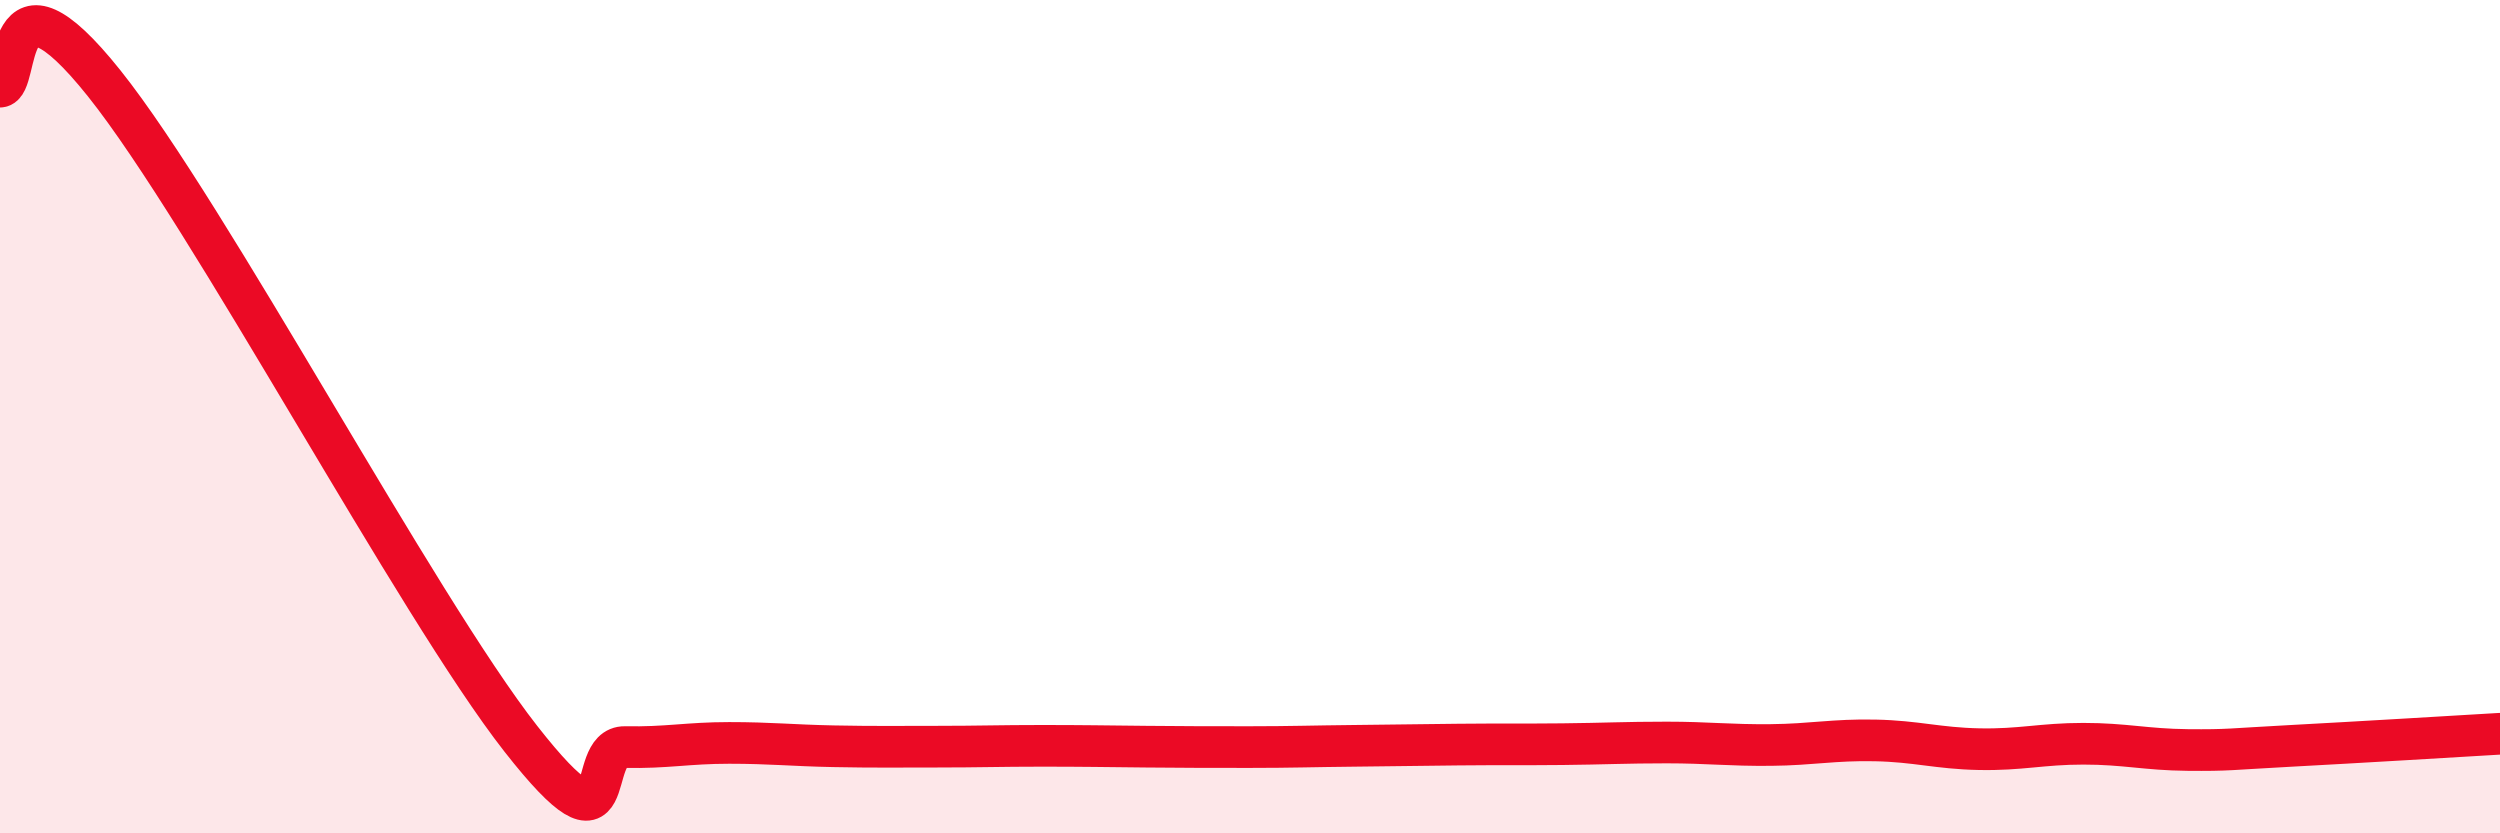
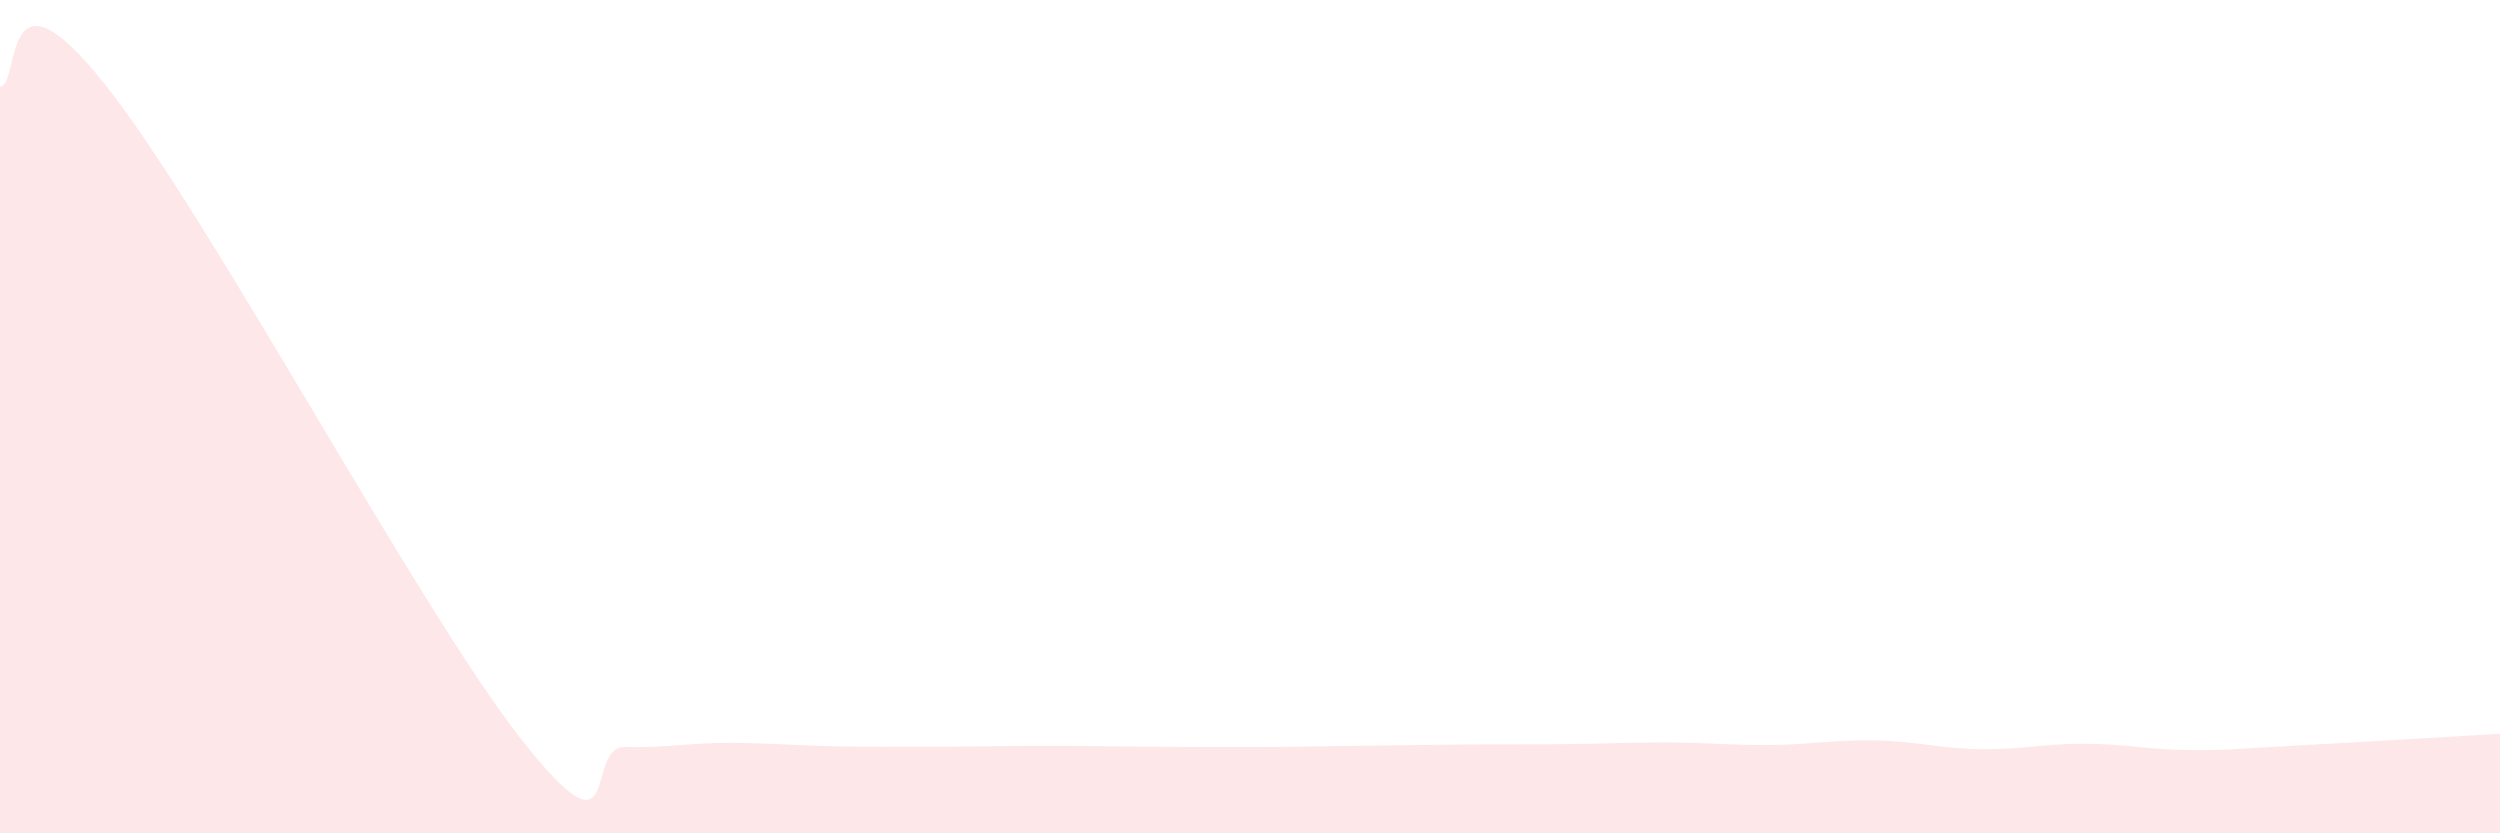
<svg xmlns="http://www.w3.org/2000/svg" width="60" height="20" viewBox="0 0 60 20">
  <path d="M 0,2.08 C 0.5,2.06 0,-1.13 2.5,2 C 5,5.13 10,14.54 12.5,17.73 C 15,20.92 14,17.91 15,17.93 C 16,17.95 16.5,17.83 17.5,17.83 C 18.5,17.83 19,17.89 20,17.91 C 21,17.93 21.5,17.92 22.5,17.92 C 23.5,17.92 24,17.9 25,17.9 C 26,17.9 26.5,17.91 27.5,17.92 C 28.5,17.93 29,17.93 30,17.93 C 31,17.93 31.5,17.91 32.5,17.9 C 33.5,17.89 34,17.88 35,17.87 C 36,17.86 36.5,17.87 37.5,17.86 C 38.5,17.85 39,17.82 40,17.82 C 41,17.82 41.5,17.89 42.5,17.88 C 43.5,17.87 44,17.75 45,17.77 C 46,17.79 46.5,17.96 47.5,17.98 C 48.5,18 49,17.85 50,17.85 C 51,17.85 51.5,17.99 52.5,18 C 53.5,18.01 53.5,17.98 55,17.9 C 56.5,17.82 59,17.67 60,17.61L60 20L0 20Z" fill="#EB0A25" opacity="0.1" stroke-linecap="round" stroke-linejoin="round" />
-   <path d="M 0,2.08 C 0.5,2.06 0,-1.13 2.5,2 C 5,5.13 10,14.54 12.5,17.73 C 15,20.92 14,17.91 15,17.93 C 16,17.95 16.5,17.83 17.5,17.83 C 18.5,17.83 19,17.89 20,17.91 C 21,17.93 21.5,17.92 22.5,17.92 C 23.5,17.92 24,17.9 25,17.9 C 26,17.9 26.5,17.91 27.5,17.92 C 28.5,17.93 29,17.93 30,17.93 C 31,17.93 31.5,17.91 32.5,17.9 C 33.5,17.89 34,17.88 35,17.87 C 36,17.86 36.5,17.87 37.5,17.86 C 38.5,17.85 39,17.82 40,17.82 C 41,17.82 41.5,17.89 42.5,17.88 C 43.5,17.87 44,17.75 45,17.77 C 46,17.79 46.5,17.96 47.5,17.98 C 48.5,18 49,17.85 50,17.85 C 51,17.85 51.5,17.99 52.5,18 C 53.5,18.01 53.5,17.98 55,17.9 C 56.5,17.82 59,17.67 60,17.61" stroke="#EB0A25" stroke-width="1" fill="none" stroke-linecap="round" stroke-linejoin="round" />
</svg>